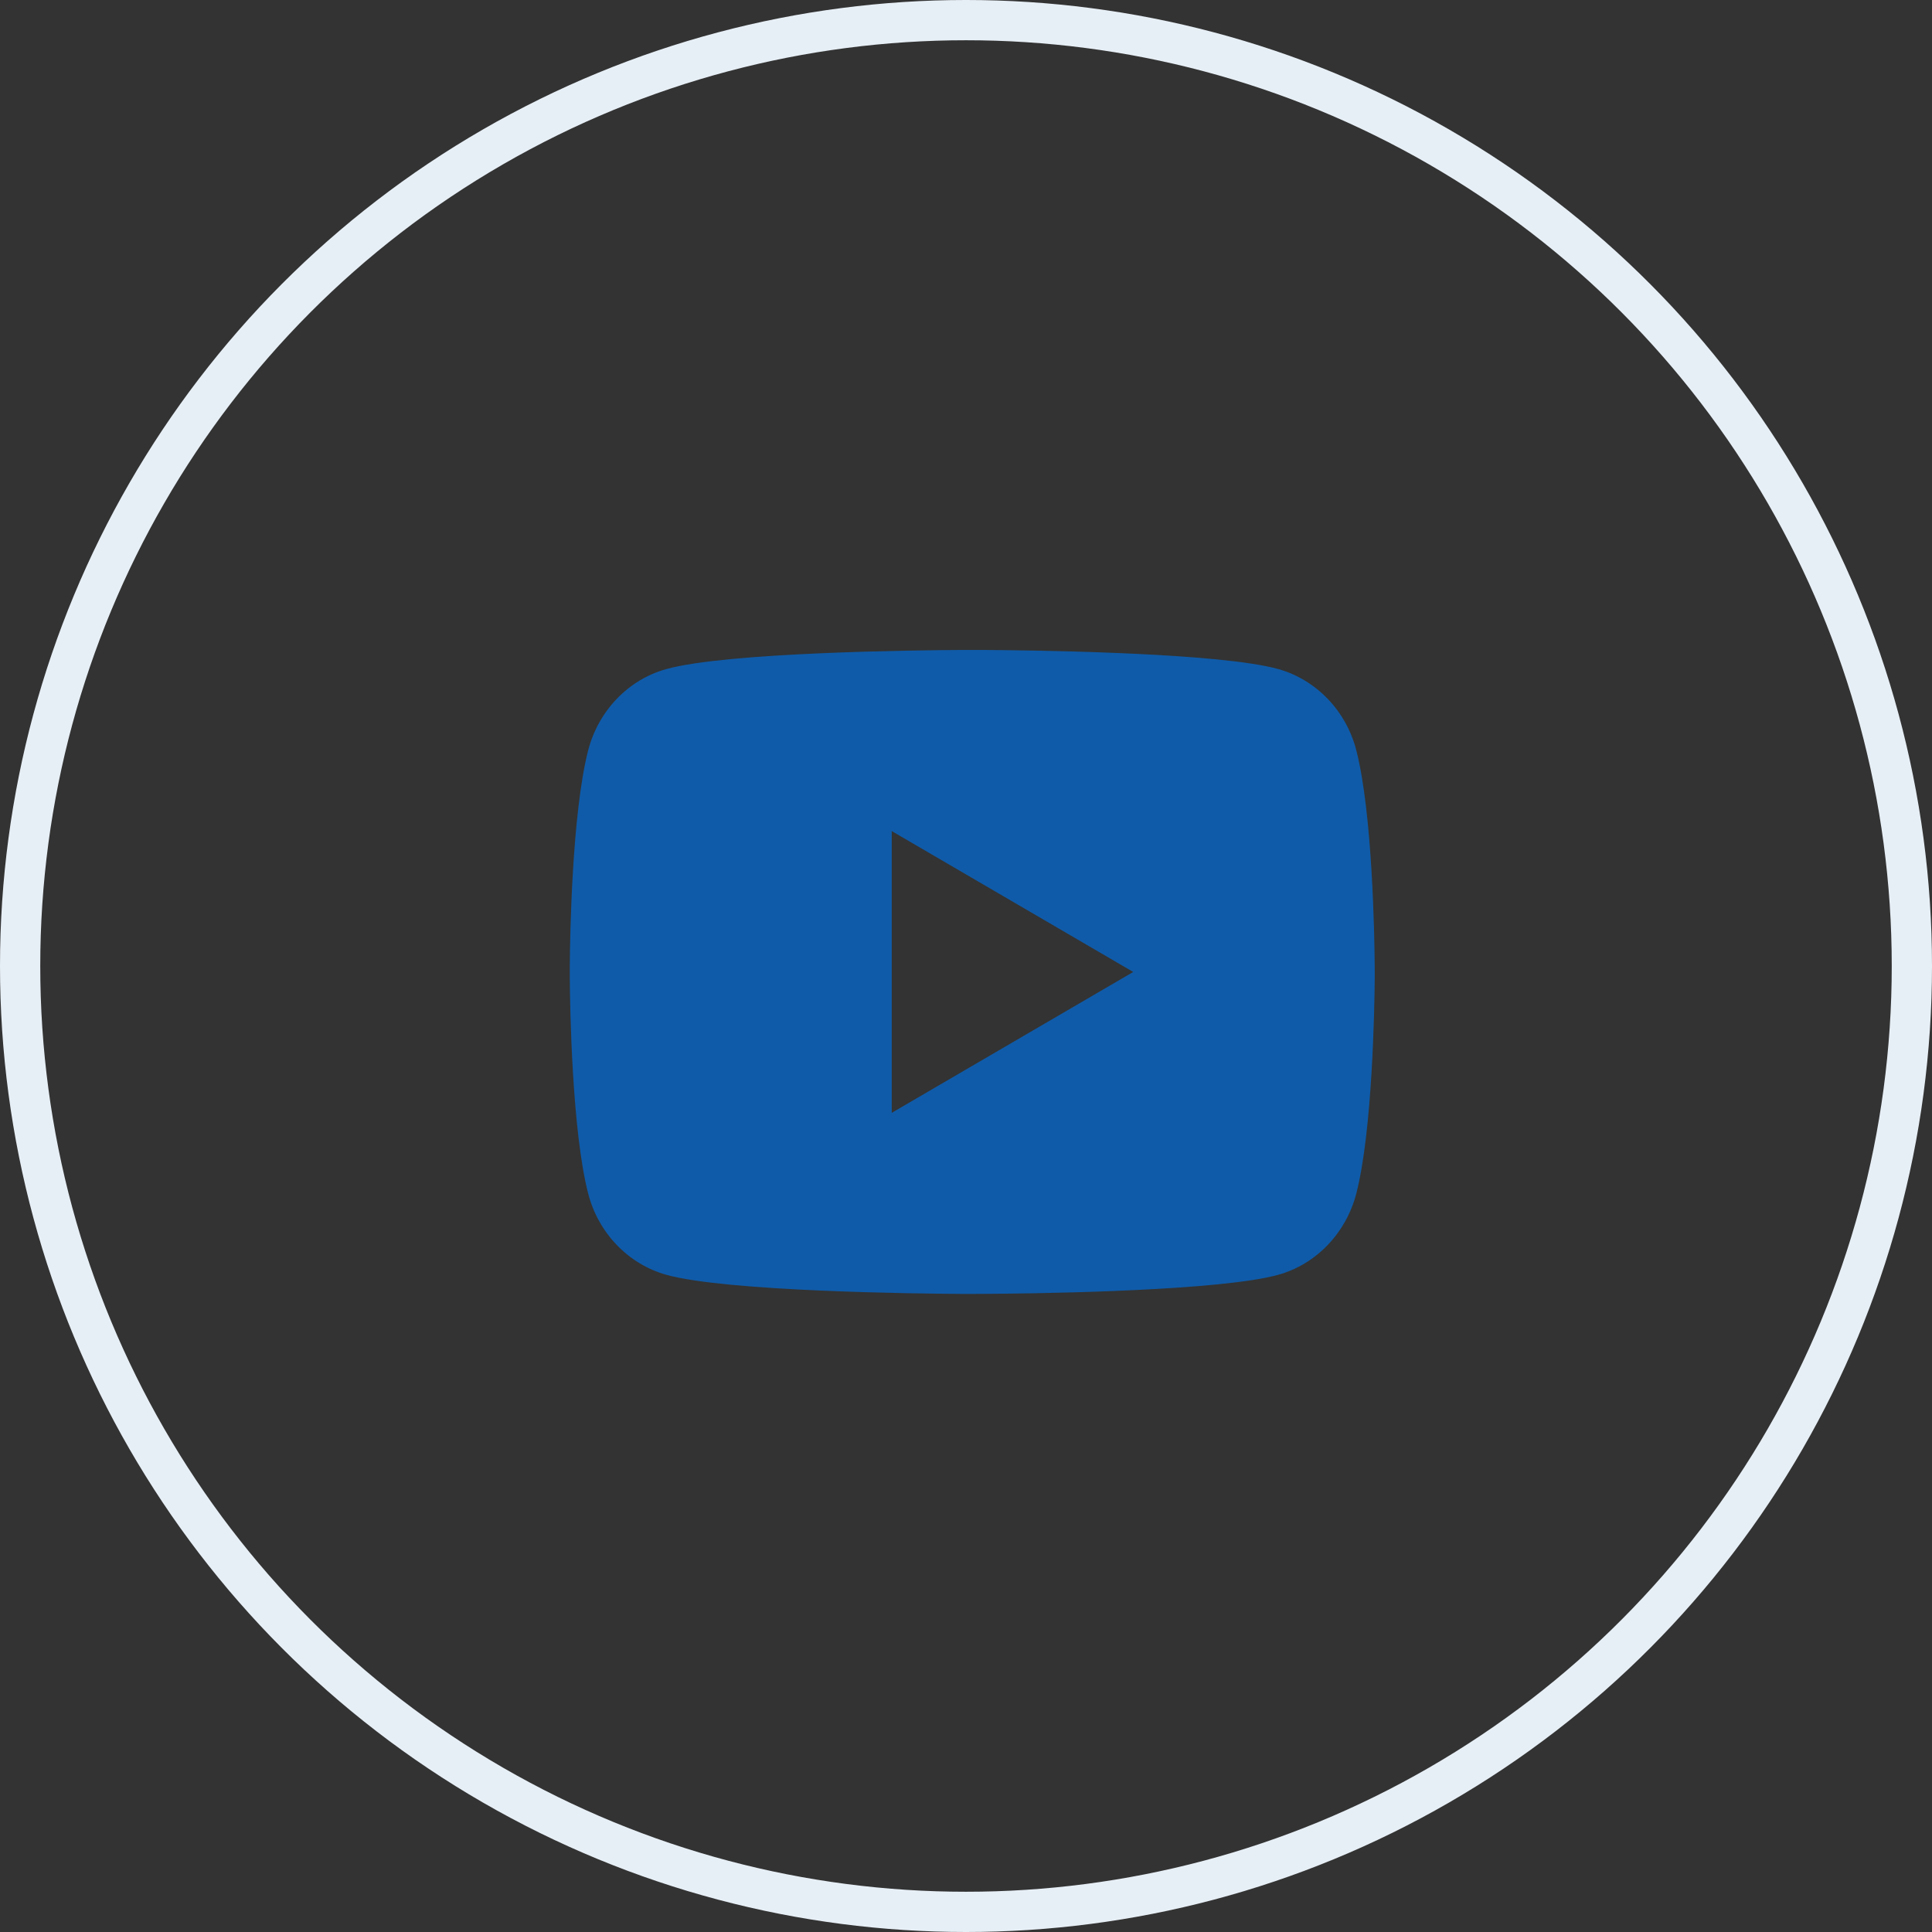
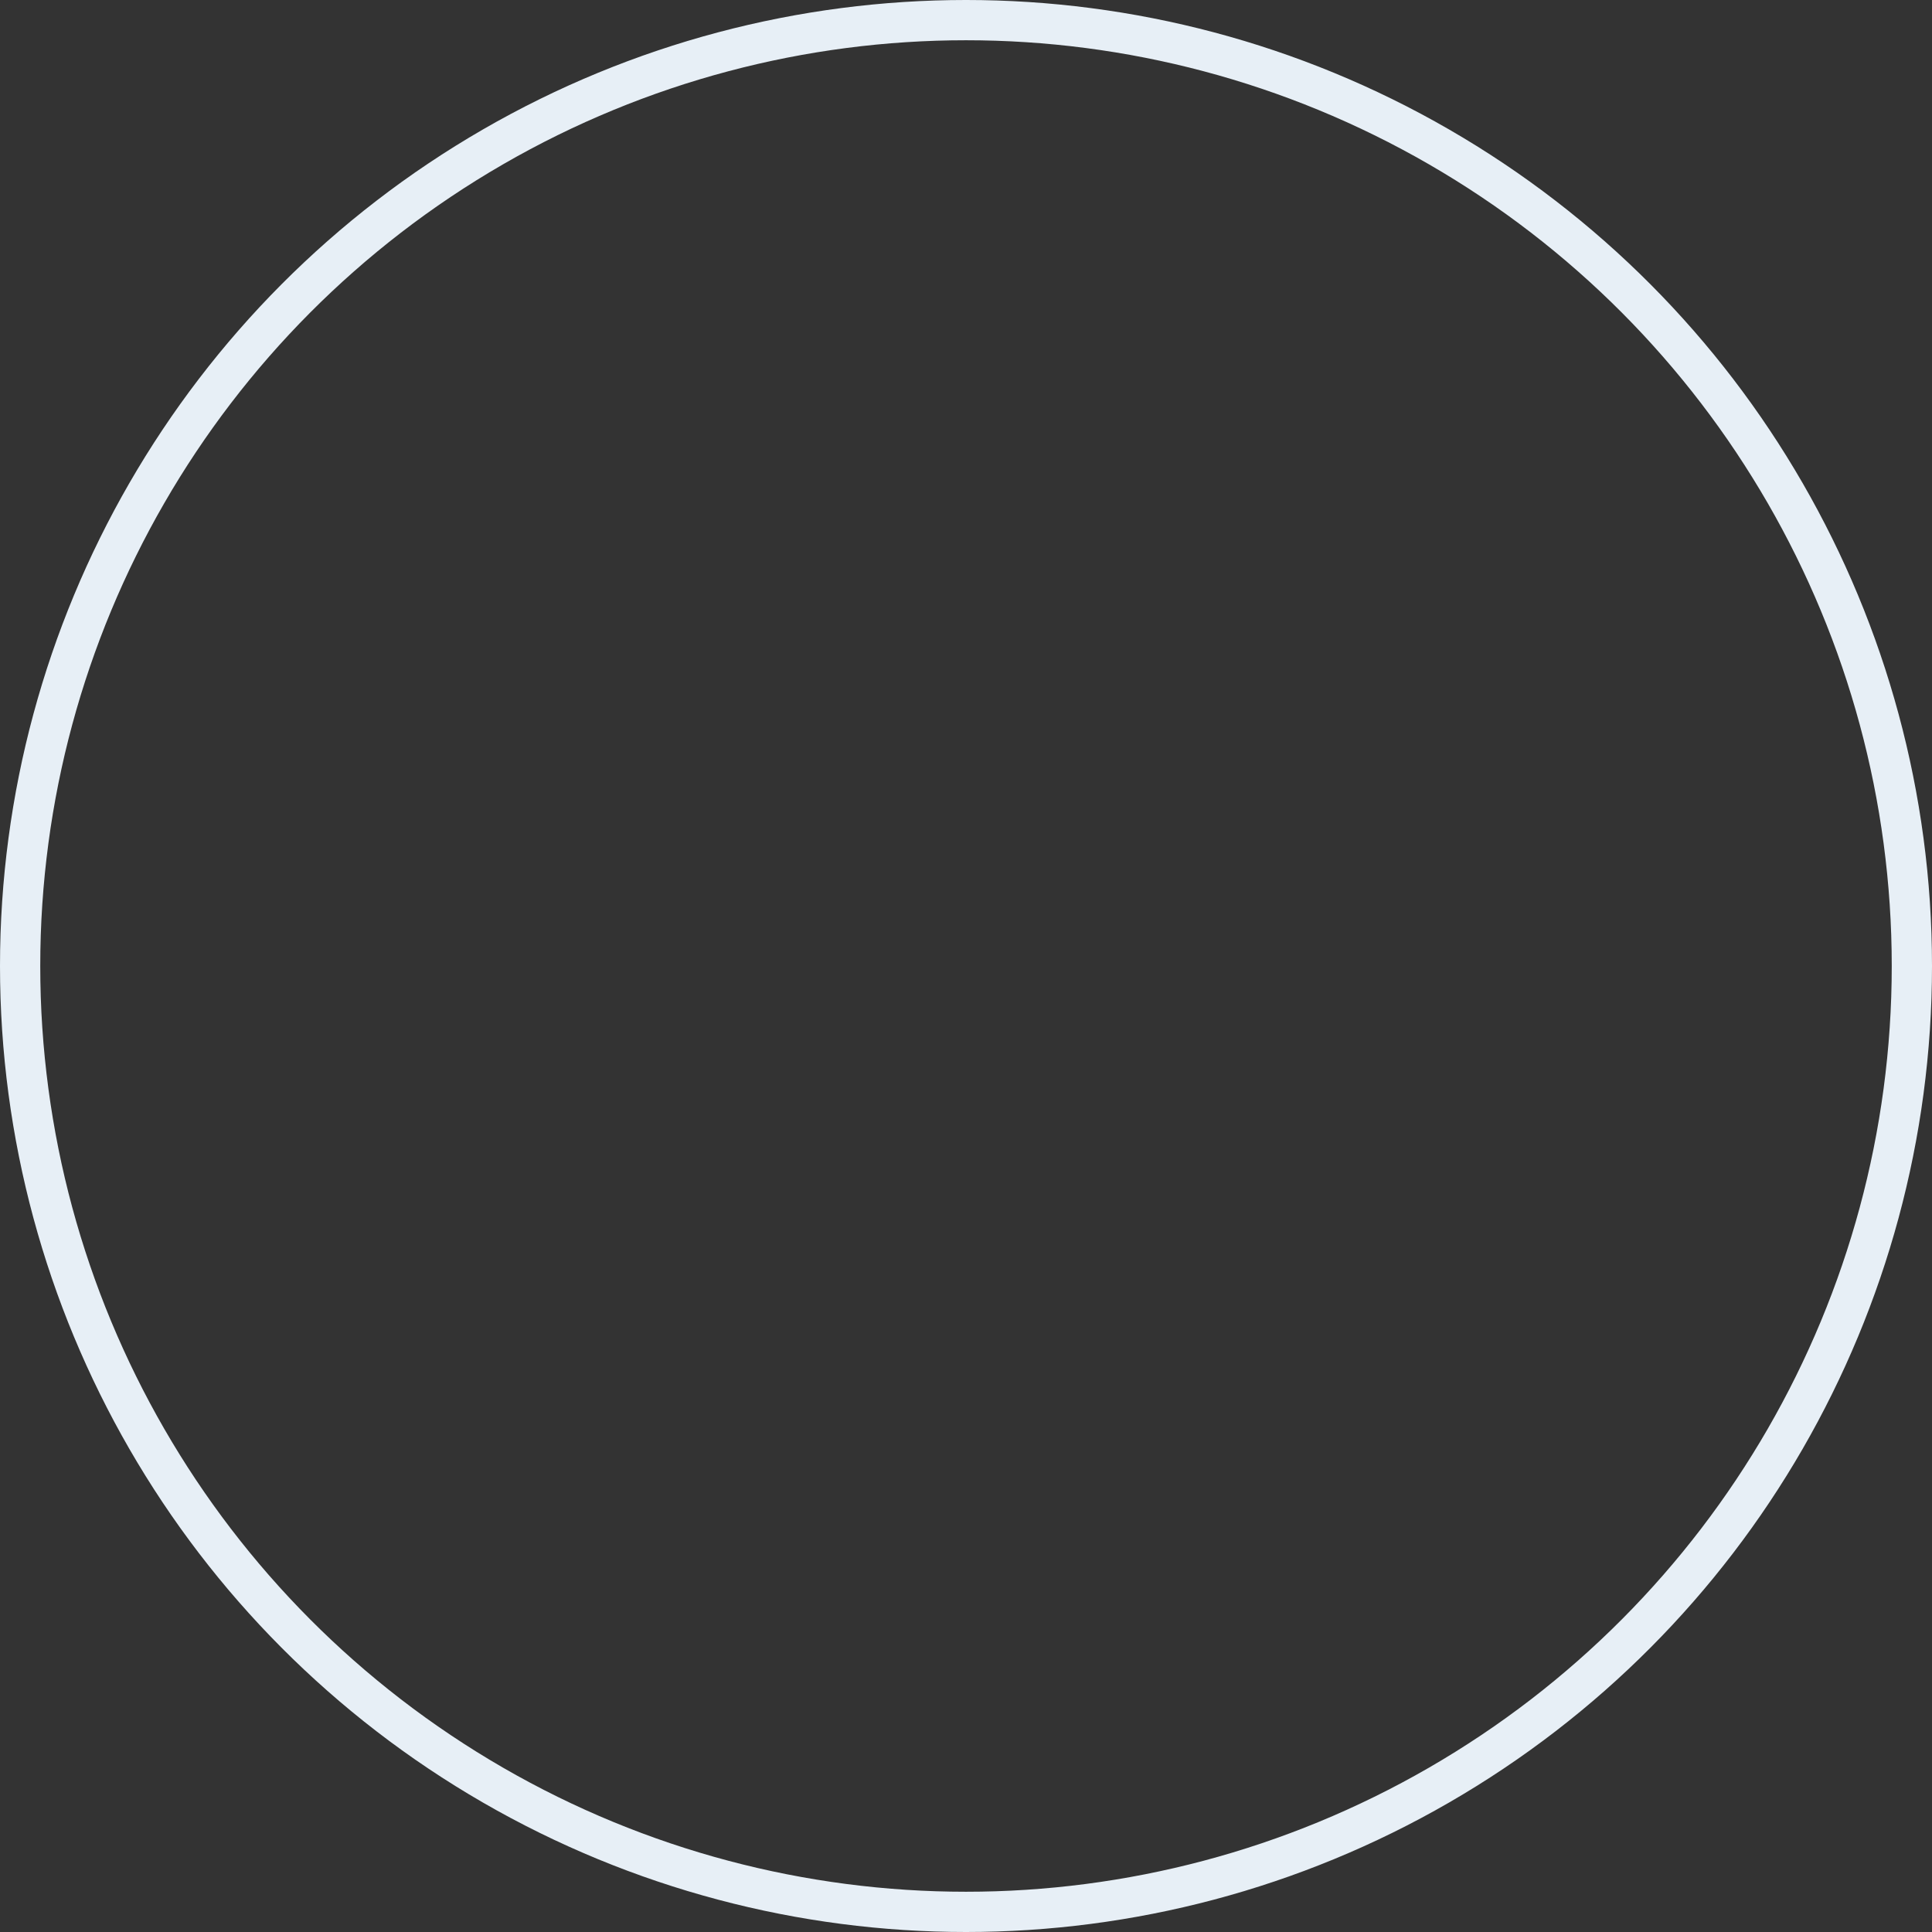
<svg xmlns="http://www.w3.org/2000/svg" width="48" height="48" viewBox="0 0 48 48" fill="none">
  <rect x="0" y="0" width="48" height="48" fill="#333333" stroke="none" />
  <circle cx="24" cy="24" r="23.5" stroke="#E7EFF6" />
-   <path d="M24.4 16.148C24.934 16.151 26.27 16.164 27.69 16.221L28.194 16.243C29.623 16.31 31.051 16.426 31.76 16.623C32.705 16.889 33.447 17.663 33.698 18.645C34.098 20.205 34.148 23.247 34.154 23.984L34.155 24.136V24.31C34.148 25.047 34.098 28.09 33.698 29.649C33.444 30.634 32.701 31.409 31.76 31.671C31.051 31.868 29.623 31.984 28.194 32.051L27.69 32.074C26.27 32.13 24.934 32.144 24.4 32.146L24.165 32.147H23.91C22.78 32.14 18.054 32.089 16.55 31.671C15.606 31.405 14.863 30.631 14.612 29.649C14.212 28.089 14.162 25.047 14.156 24.31V23.984C14.162 23.247 14.212 20.204 14.612 18.645C14.866 17.66 15.609 16.885 16.551 16.624C18.054 16.205 22.781 16.154 23.911 16.148H24.4ZM22.155 20.648V27.648L28.155 24.148L22.155 20.648Z" fill="#0F5BA9" />
</svg>